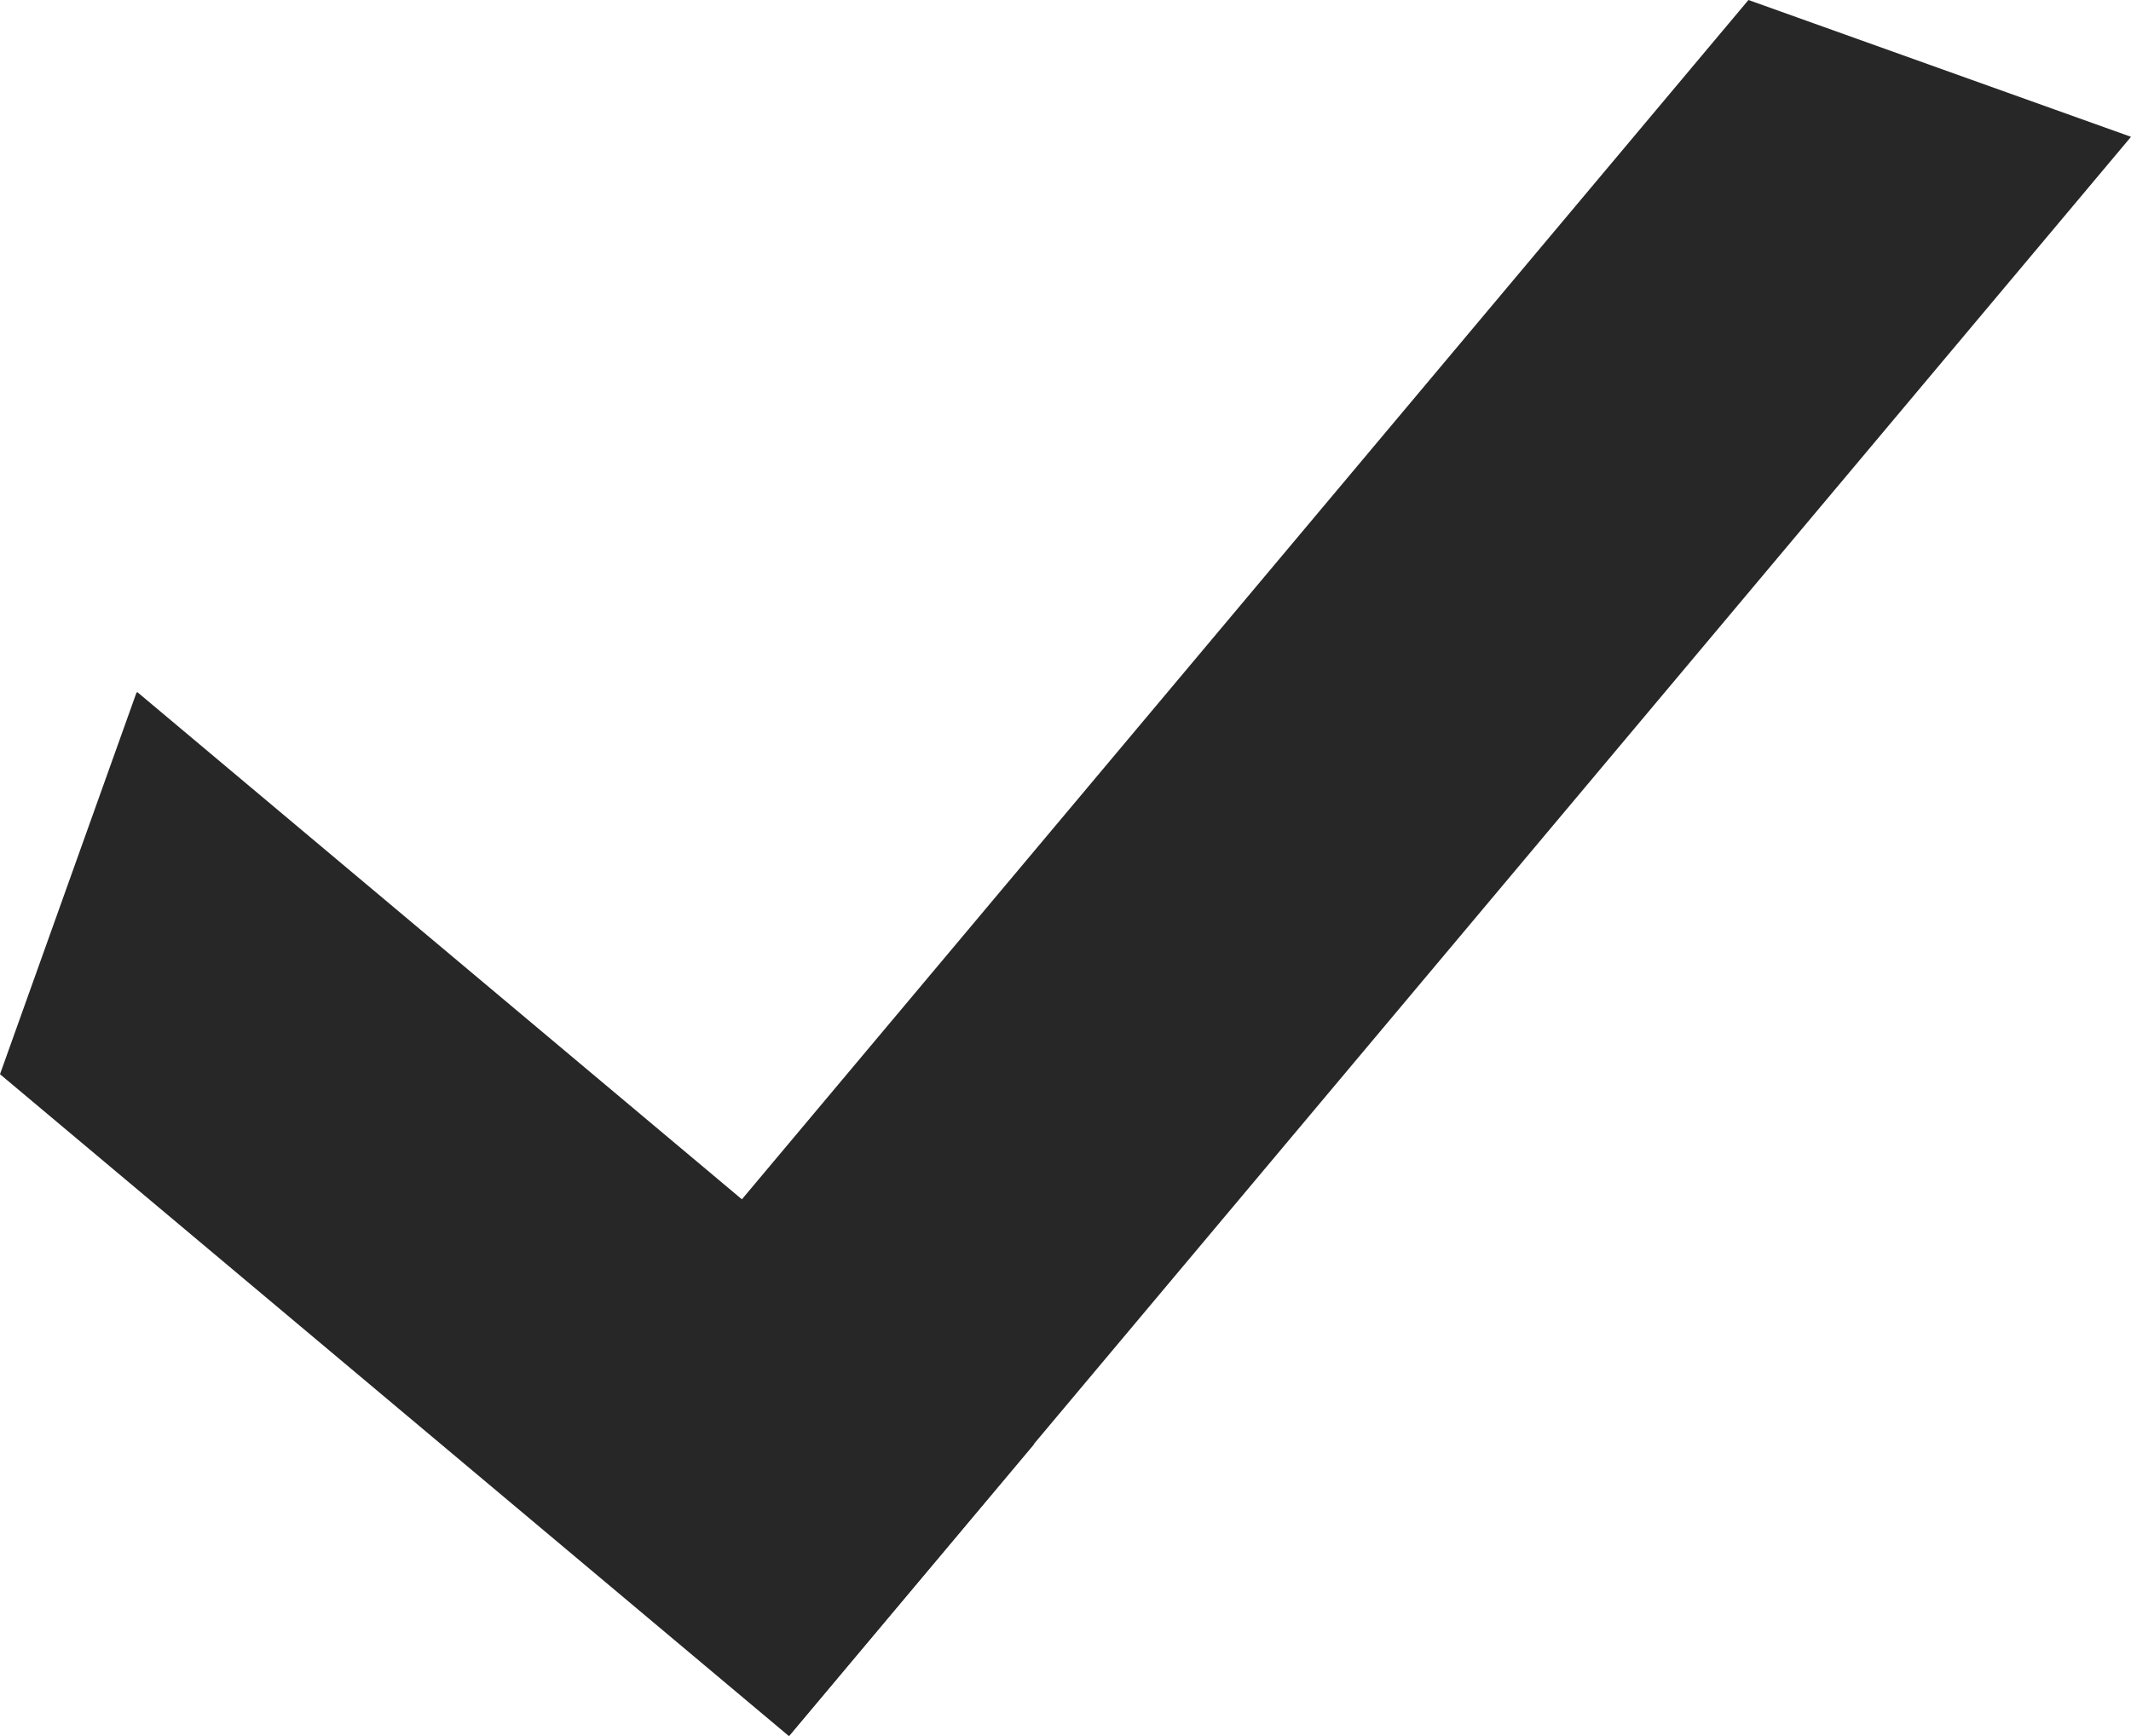
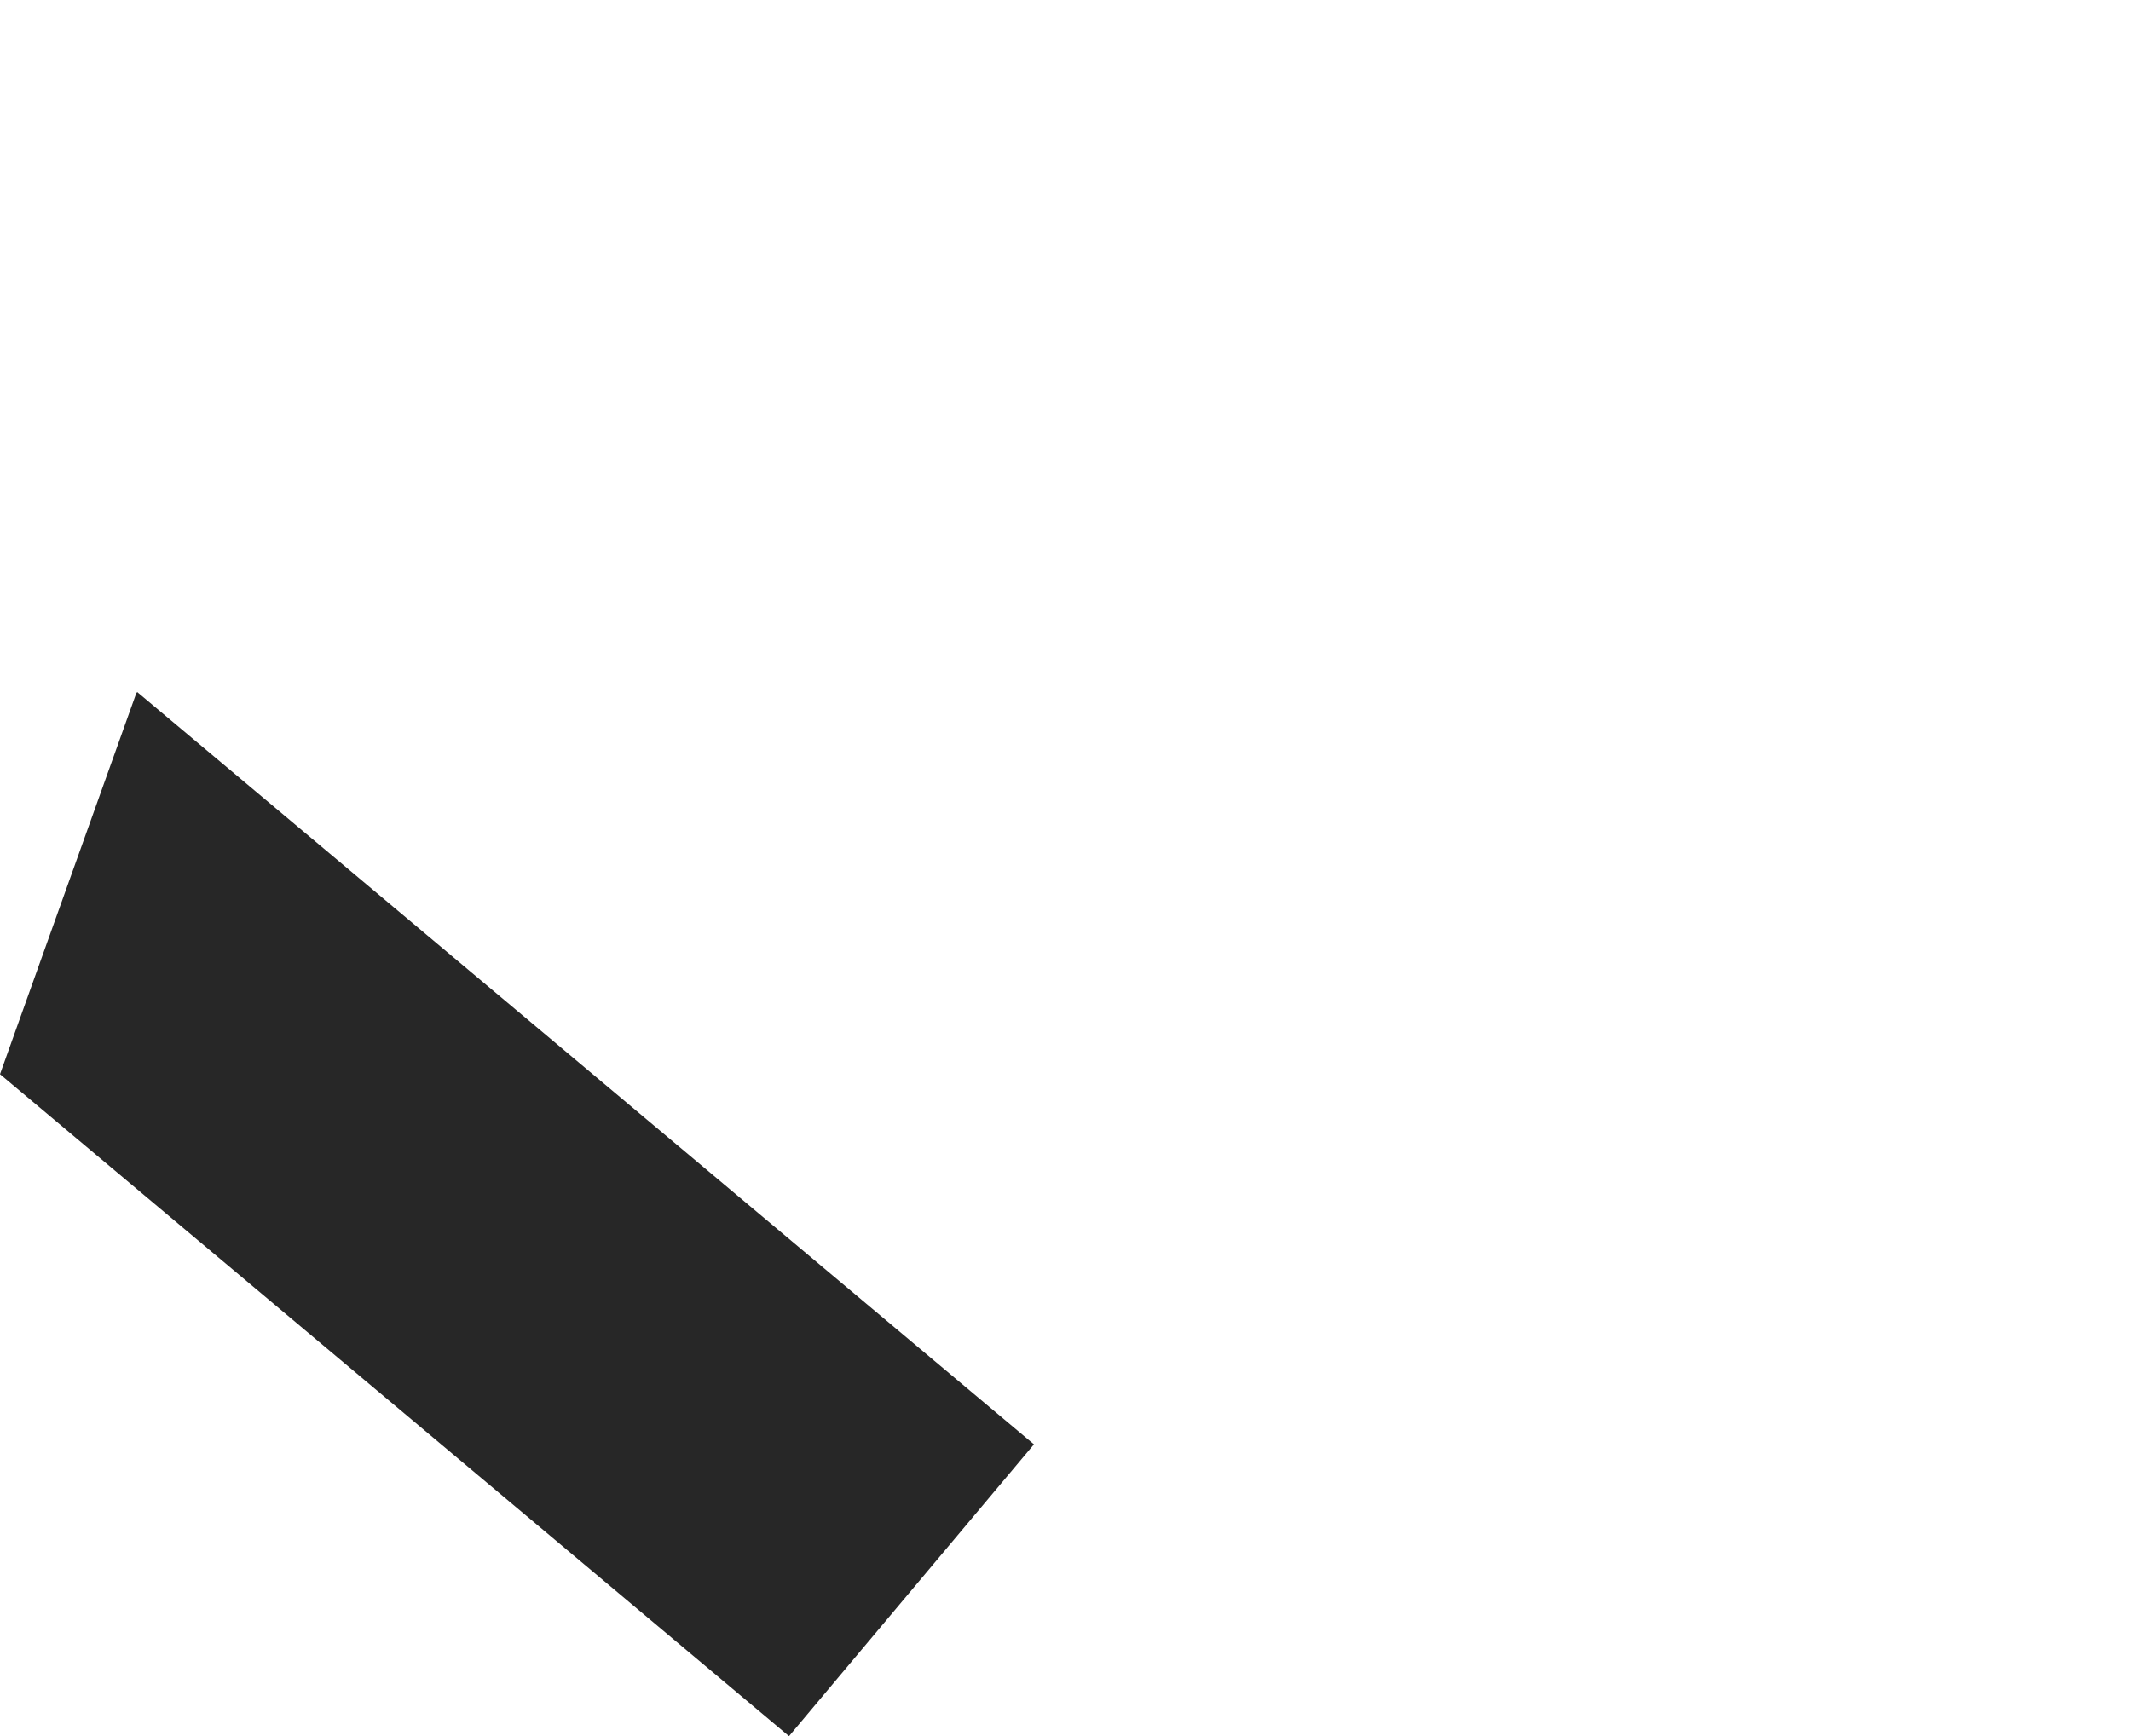
<svg xmlns="http://www.w3.org/2000/svg" id="Layer_2" data-name="Layer 2" viewBox="0 0 283.43 230.96">
  <defs>
    <style>
      .cls-1 {
        fill: #272727;
      }
    </style>
  </defs>
  <g id="Layer_1-2" data-name="Layer 1">
    <g>
-       <polygon class="cls-1" points="232.55 0 66.17 198.28 104.99 230.85 283.43 18.2 232.55 0" />
      <polygon class="cls-1" points="18.25 92.06 18.12 92.23 0 142.9 104.94 230.96 137.52 192.14 18.25 92.06" />
    </g>
  </g>
</svg>